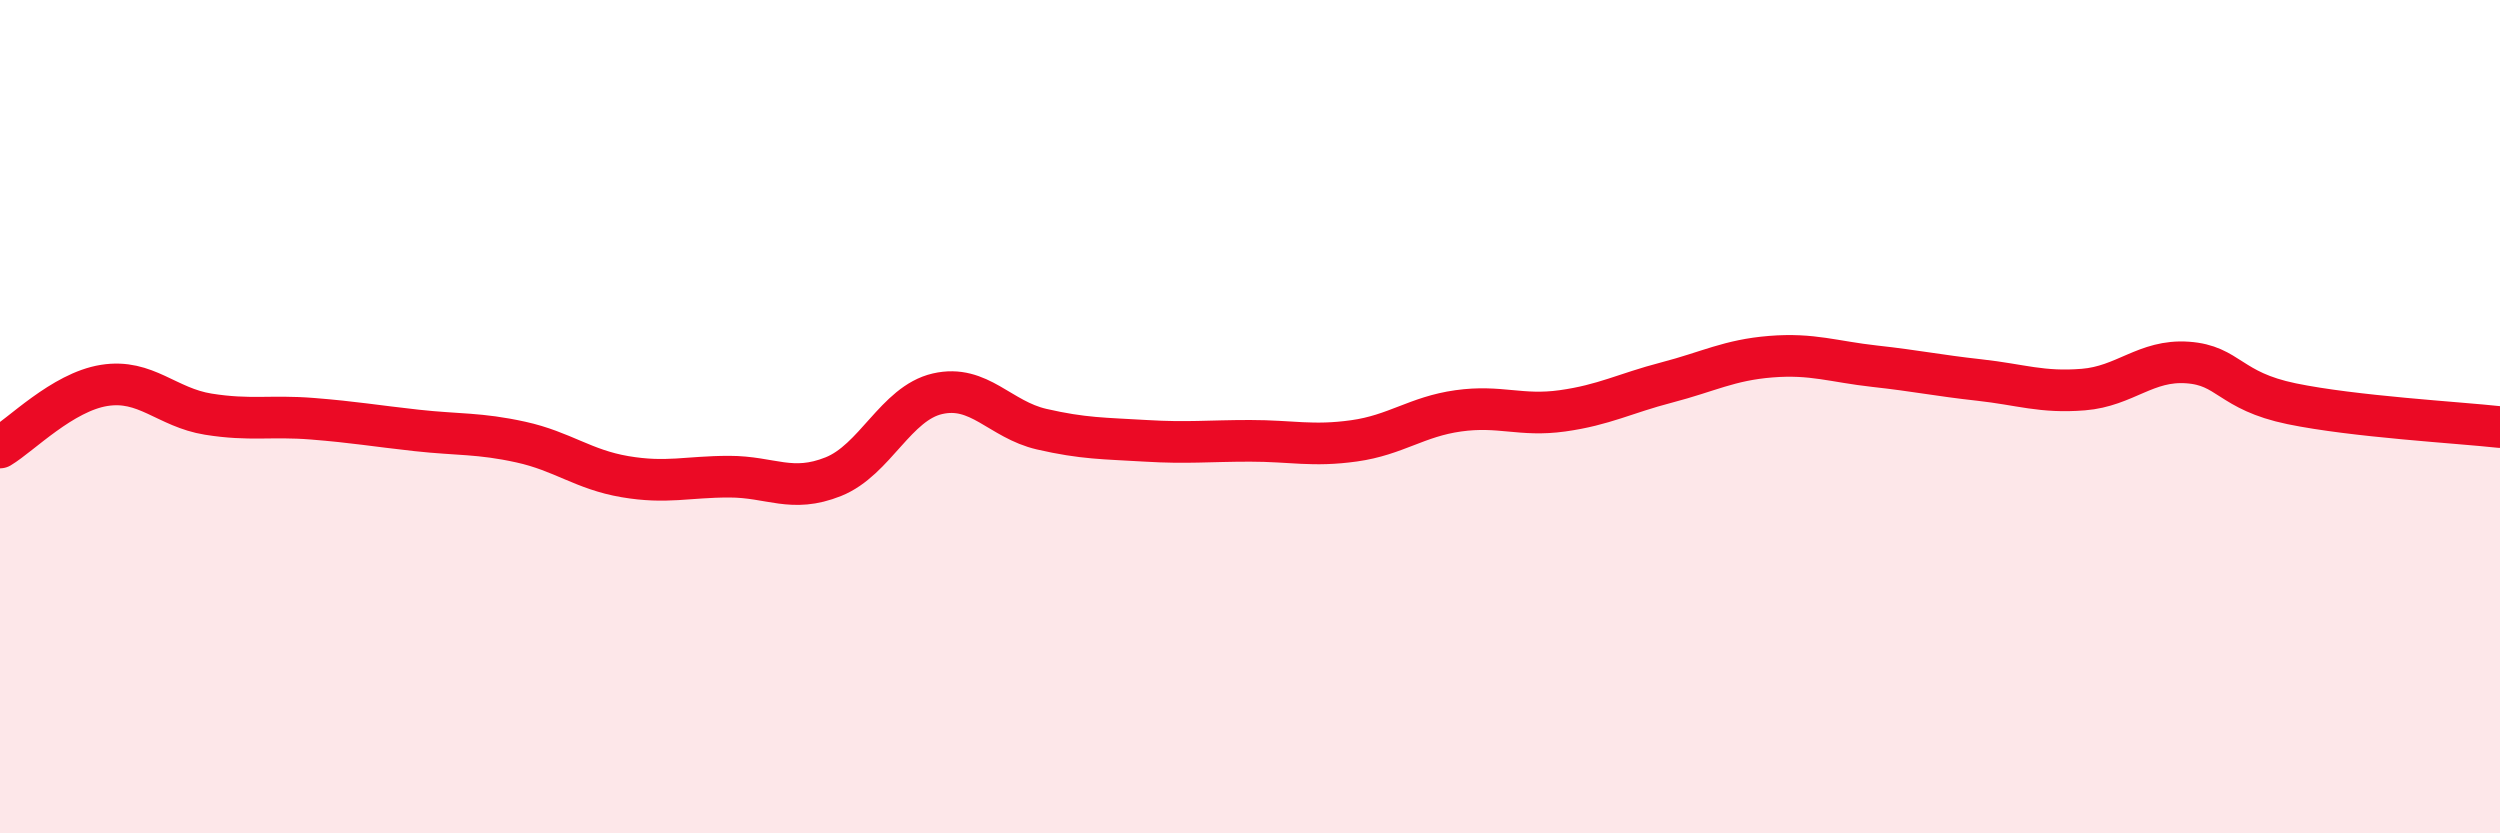
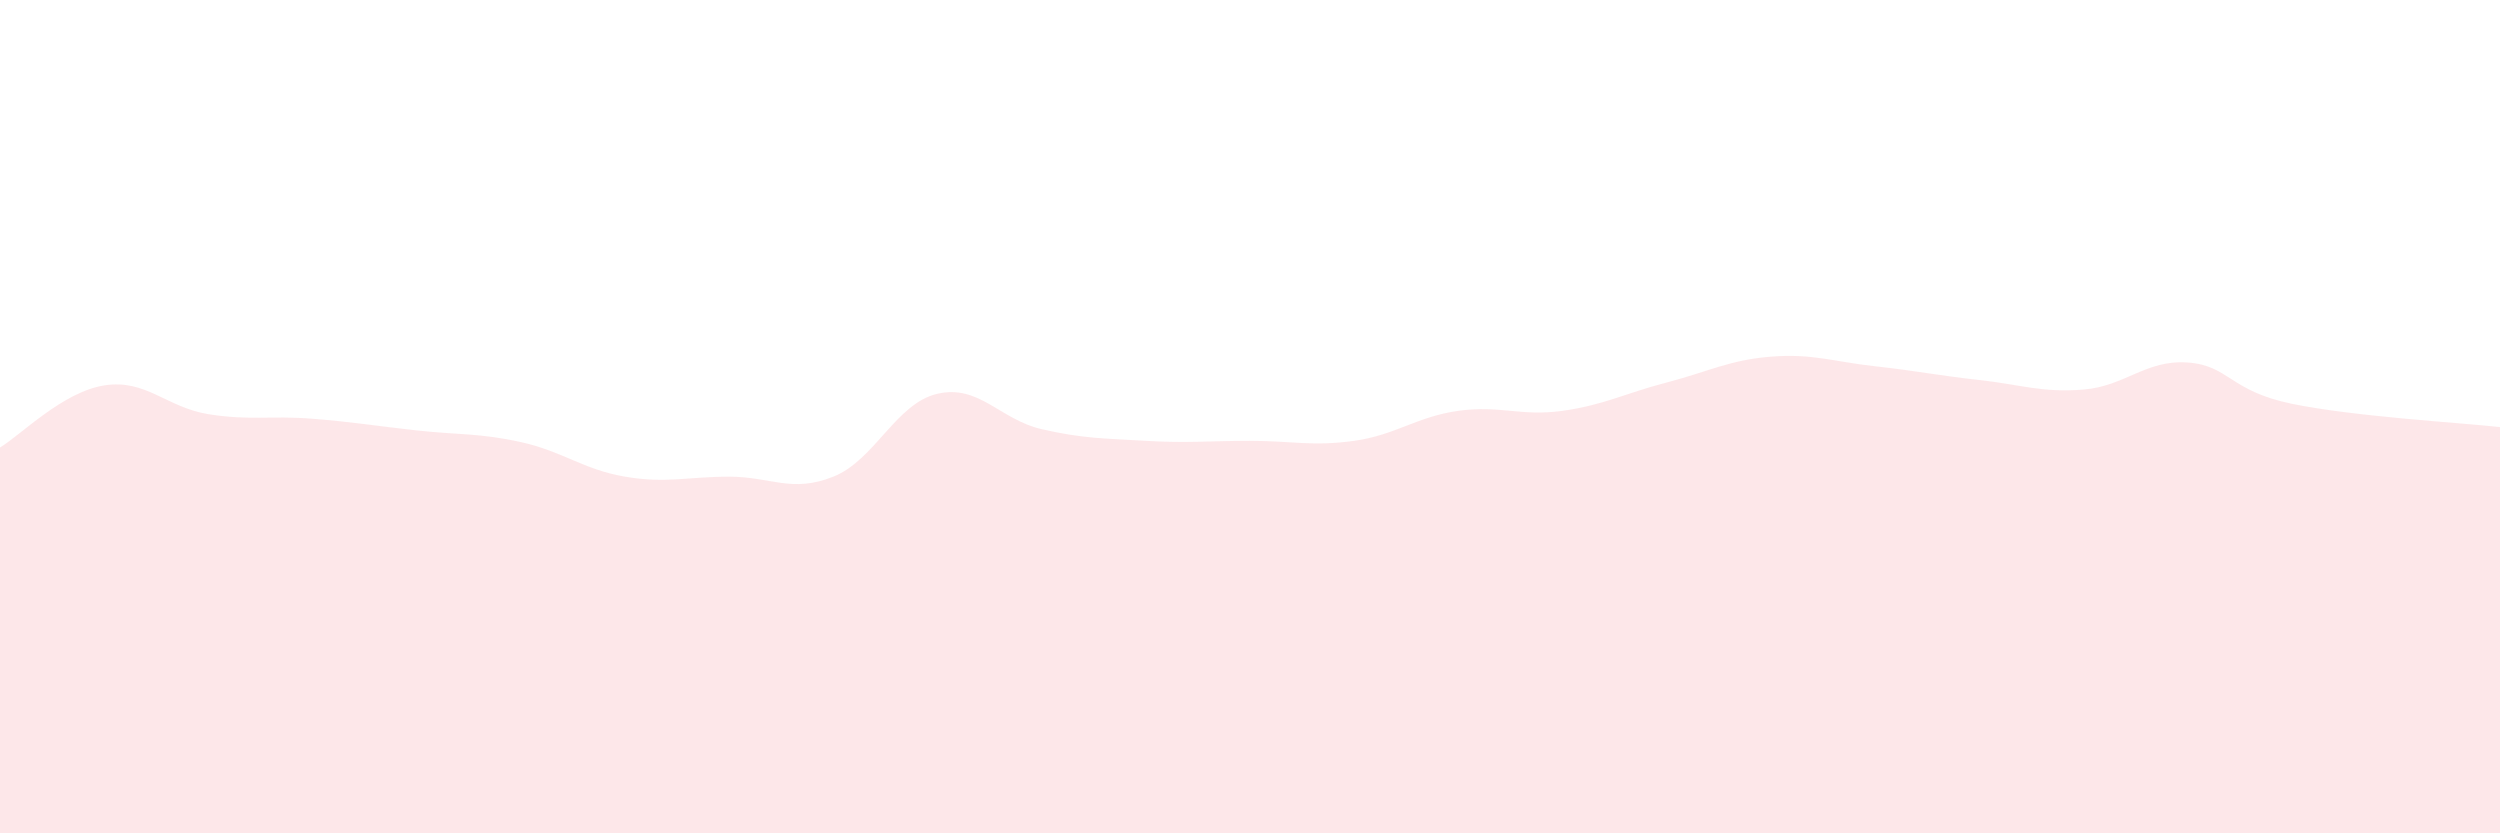
<svg xmlns="http://www.w3.org/2000/svg" width="60" height="20" viewBox="0 0 60 20">
  <path d="M 0,10.74 C 0.5,10.44 1.5,9.41 2.5,9.25 C 3.5,9.09 4,9.78 5,9.94 C 6,10.1 6.5,9.97 7.5,10.05 C 8.5,10.13 9,10.22 10,10.33 C 11,10.44 11.5,10.39 12.5,10.61 C 13.5,10.83 14,11.27 15,11.44 C 16,11.61 16.5,11.44 17.5,11.44 C 18.5,11.44 19,11.84 20,11.44 C 21,11.04 21.5,9.68 22.5,9.45 C 23.5,9.22 24,10.07 25,10.3 C 26,10.53 26.5,10.52 27.5,10.58 C 28.5,10.64 29,10.58 30,10.58 C 31,10.58 31.5,10.72 32.5,10.58 C 33.5,10.44 34,10 35,9.86 C 36,9.72 36.5,10 37.5,9.86 C 38.5,9.72 39,9.44 40,9.18 C 41,8.92 41.5,8.64 42.5,8.56 C 43.5,8.48 44,8.68 45,8.79 C 46,8.9 46.5,9.01 47.5,9.12 C 48.5,9.23 49,9.43 50,9.35 C 51,9.27 51.5,8.63 52.5,8.7 C 53.5,8.77 53.5,9.38 55,9.69 C 56.5,10 59,10.14 60,10.25L60 20L0 20Z" fill="#EB0A25" opacity="0.1" stroke-linecap="round" stroke-linejoin="round" />
-   <path d="M 0,10.74 C 0.5,10.44 1.5,9.41 2.5,9.25 C 3.5,9.09 4,9.78 5,9.94 C 6,10.1 6.5,9.97 7.5,10.05 C 8.5,10.13 9,10.22 10,10.33 C 11,10.44 11.5,10.39 12.5,10.61 C 13.5,10.83 14,11.27 15,11.44 C 16,11.61 16.5,11.44 17.5,11.44 C 18.5,11.44 19,11.84 20,11.44 C 21,11.04 21.5,9.68 22.5,9.45 C 23.5,9.22 24,10.07 25,10.3 C 26,10.53 26.5,10.52 27.5,10.58 C 28.5,10.64 29,10.58 30,10.58 C 31,10.58 31.5,10.72 32.5,10.58 C 33.5,10.44 34,10 35,9.86 C 36,9.72 36.5,10 37.5,9.86 C 38.5,9.72 39,9.44 40,9.18 C 41,8.92 41.5,8.64 42.5,8.56 C 43.5,8.48 44,8.68 45,8.79 C 46,8.9 46.5,9.01 47.5,9.12 C 48.5,9.23 49,9.43 50,9.35 C 51,9.27 51.5,8.63 52.5,8.7 C 53.5,8.77 53.5,9.38 55,9.69 C 56.5,10 59,10.14 60,10.25" stroke="#EB0A25" stroke-width="1" fill="none" stroke-linecap="round" stroke-linejoin="round" />
</svg>